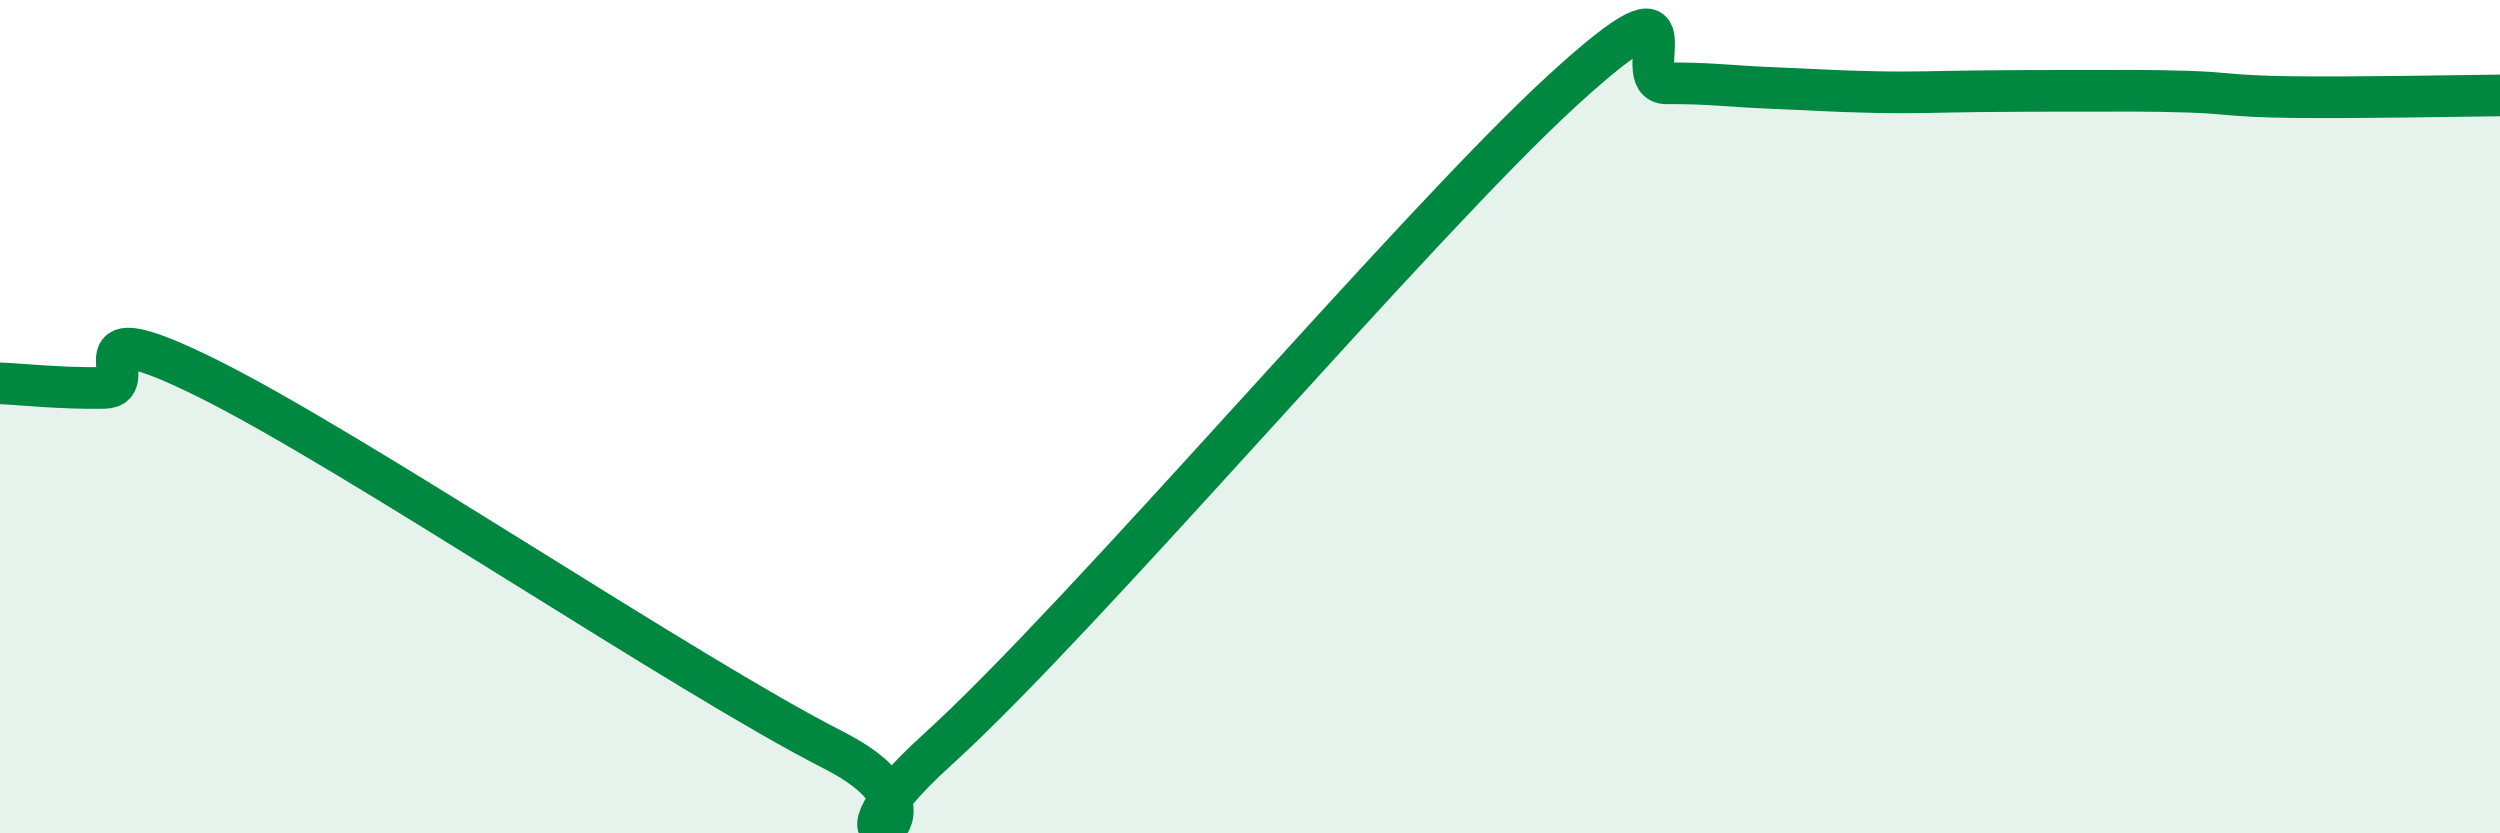
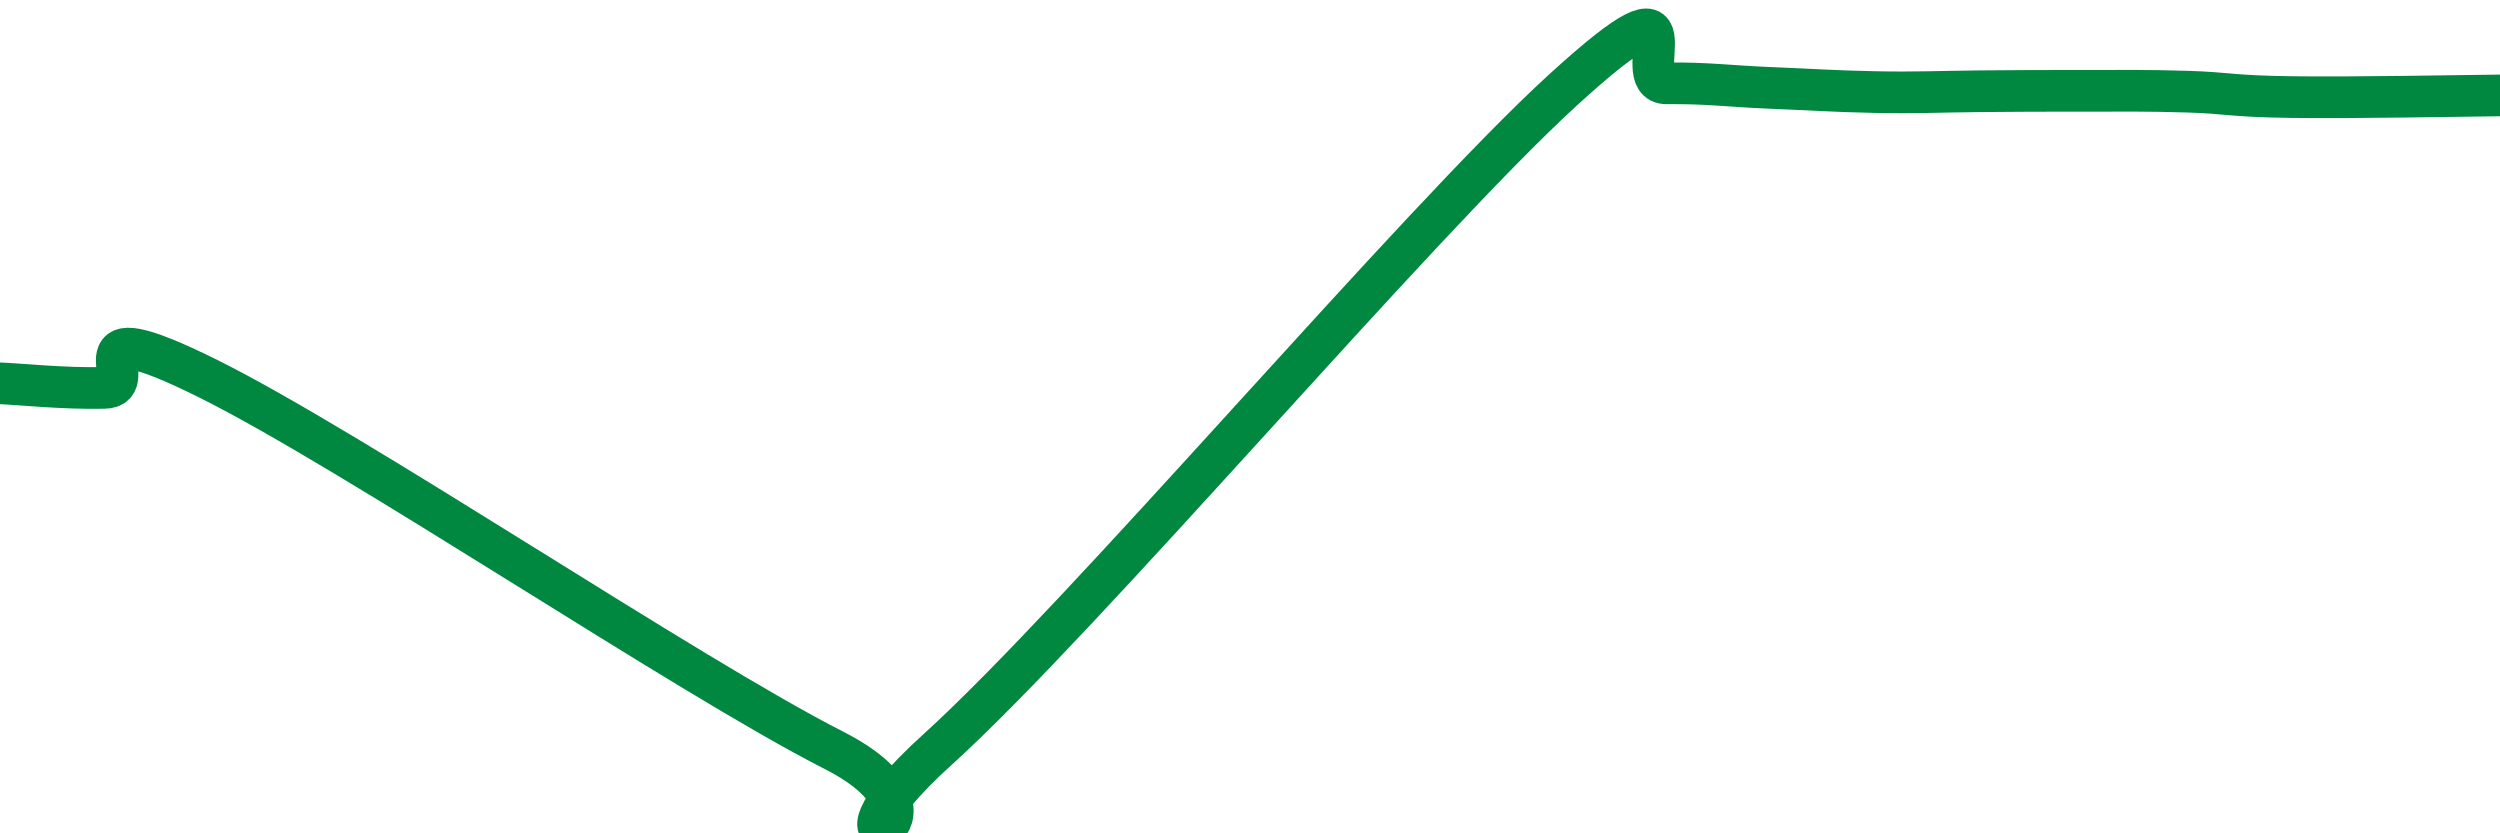
<svg xmlns="http://www.w3.org/2000/svg" width="60" height="20" viewBox="0 0 60 20">
-   <path d="M 0,9.2 C 0.5,9.22 1.5,9.33 2.5,9.31 C 3.5,9.29 1.5,7.35 5,9.09 C 8.5,10.83 16.5,16.22 20,18 C 23.5,19.78 19,21.16 22.5,17.99 C 26,14.82 34,5.37 37.5,2.17 C 41,-1.03 39,2.01 40,2 C 41,1.99 41.5,2.07 42.5,2.11 C 43.5,2.15 44,2.19 45,2.21 C 46,2.23 46.5,2.2 47.5,2.19 C 48.5,2.18 49,2.18 50,2.18 C 51,2.18 51.5,2.17 52.5,2.2 C 53.5,2.23 53.5,2.31 55,2.33 C 56.5,2.35 59,2.3 60,2.29L60 20L0 20Z" fill="#008740" opacity="0.1" stroke-linecap="round" stroke-linejoin="round" />
  <path d="M 0,9.2 C 0.5,9.22 1.5,9.33 2.5,9.31 C 3.5,9.29 1.5,7.35 5,9.09 C 8.5,10.83 16.5,16.22 20,18 C 23.5,19.78 19,21.16 22.5,17.99 C 26,14.82 34,5.37 37.5,2.17 C 41,-1.03 39,2.01 40,2 C 41,1.99 41.5,2.07 42.5,2.11 C 43.5,2.15 44,2.19 45,2.21 C 46,2.23 46.5,2.2 47.5,2.19 C 48.5,2.18 49,2.18 50,2.18 C 51,2.18 51.5,2.17 52.5,2.2 C 53.5,2.23 53.5,2.31 55,2.33 C 56.5,2.35 59,2.3 60,2.29" stroke="#008740" stroke-width="1" fill="none" stroke-linecap="round" stroke-linejoin="round" />
</svg>